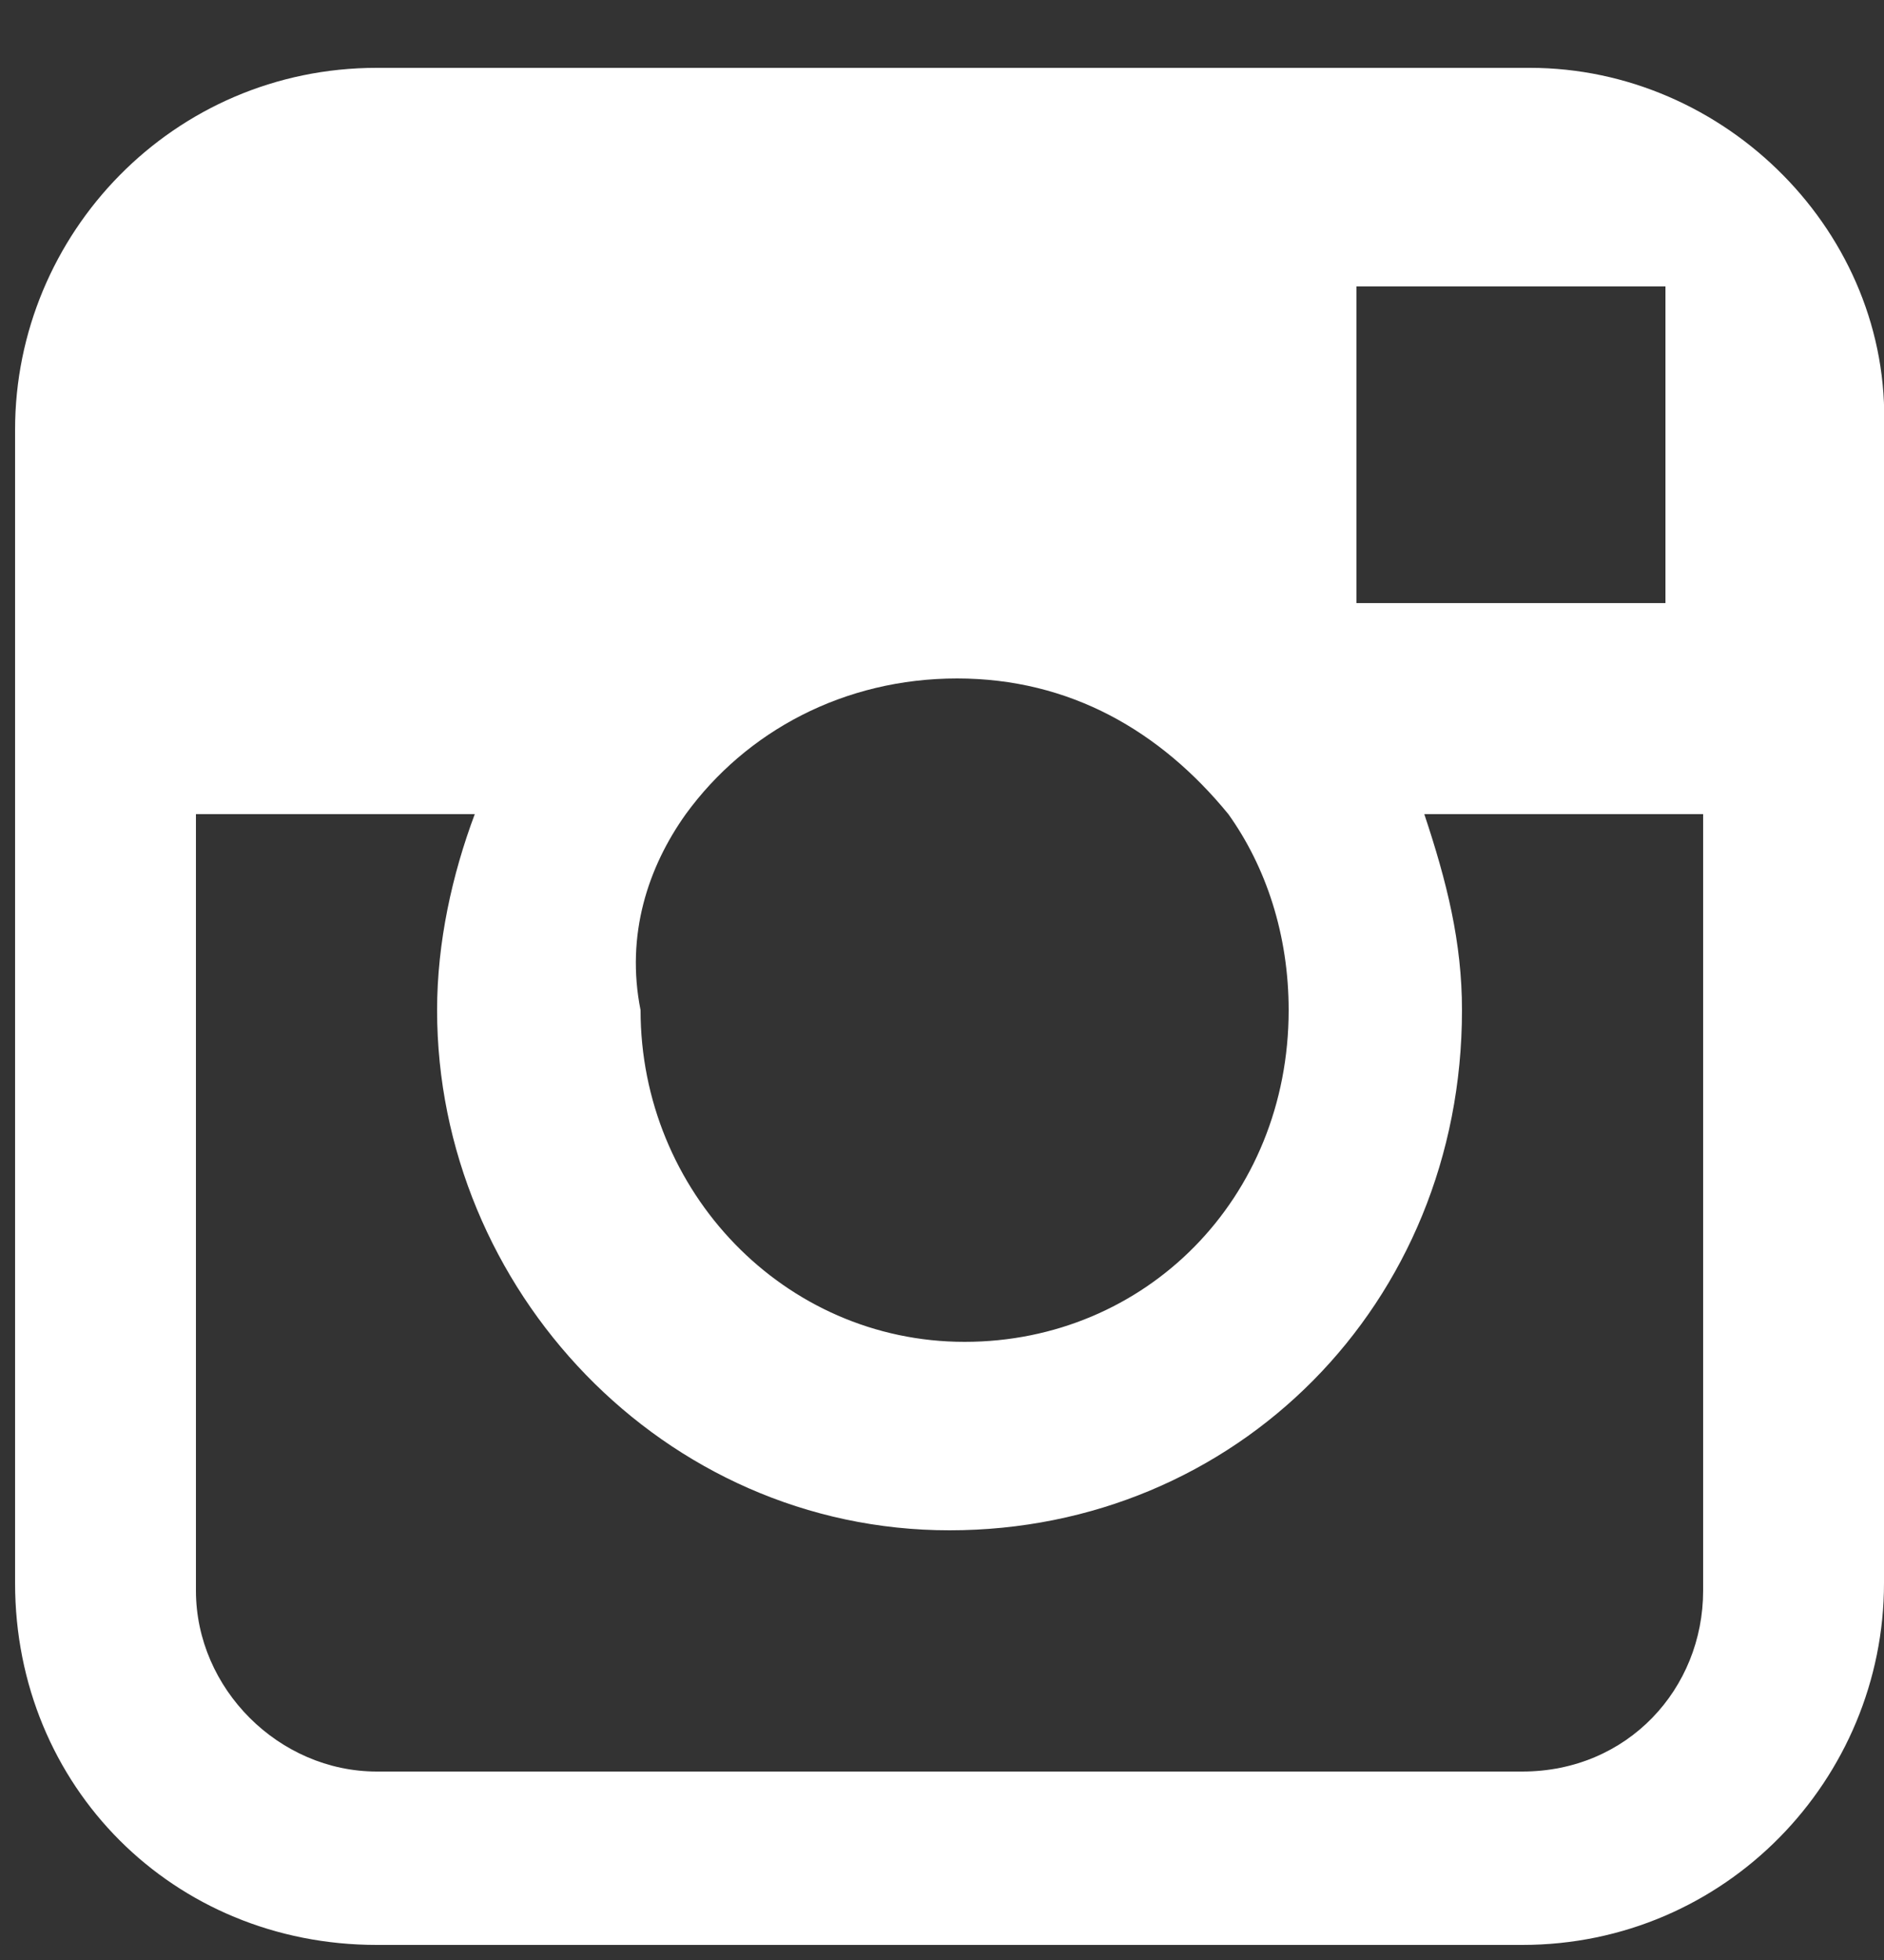
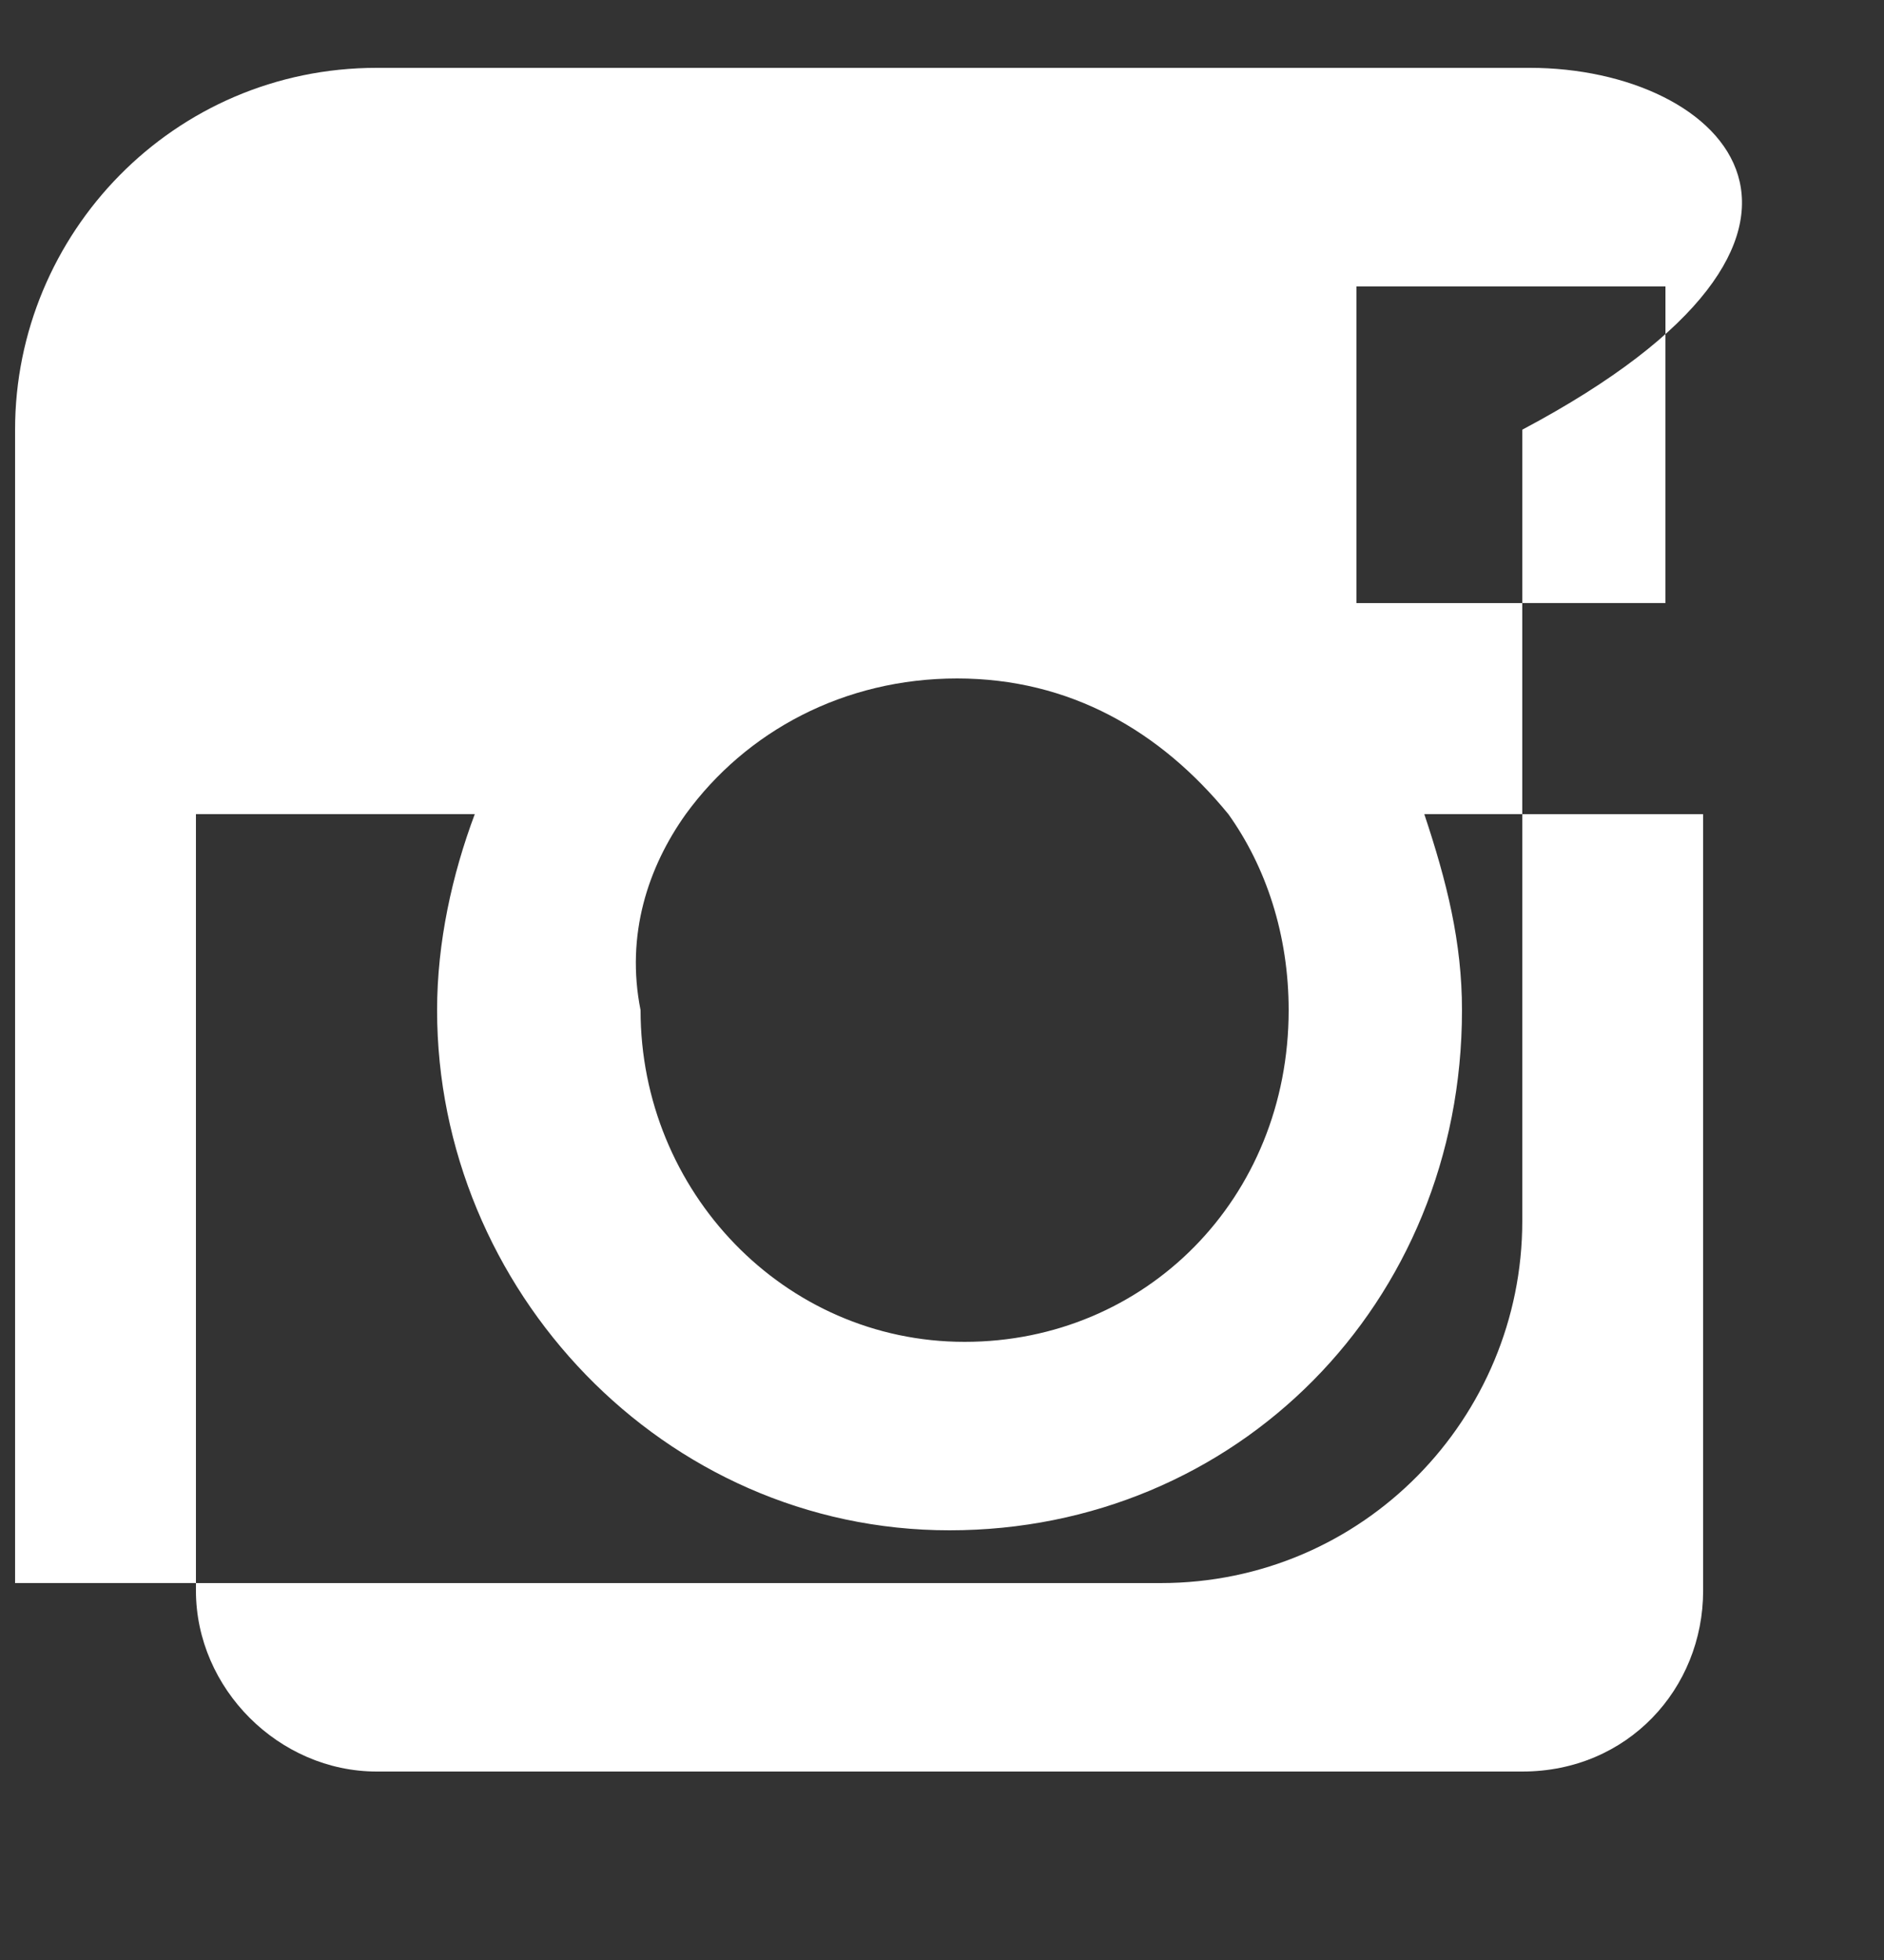
<svg xmlns="http://www.w3.org/2000/svg" version="1.1" id="Ebene_1" x="0px" y="0px" width="25px" height="26px" viewBox="0 0 25 26" style="enable-background:new 0 0 25 26;" xml:space="preserve">
  <rect x="0" y="0" width="25" height="26" fill="#333333" stroke="none" />
  <style type="text/css">
	.st0{fill:#FFFFFF;}
</style>
-   <path class="st0" d="M20.3,0.9H5c-2.7,0-4.8,2.2-4.8,4.8V21c0,2.7,2.1,4.8,4.8,4.8h15.2c2.7,0,4.8-2.2,4.8-4.8V5.7  C25.1,3.1,22.9,0.9,20.3,0.9z M21.6,3.8h0.5V8H18V3.8C18,3.8,21.6,3.8,21.6,3.8z M9.1,10.8C9.9,9.7,11.2,9,12.7,9s2.7,0.7,3.6,1.8  c0.5,0.7,0.8,1.6,0.8,2.6c0,2.5-1.9,4.4-4.3,4.4s-4.3-2-4.3-4.4C8.3,12.4,8.6,11.5,9.1,10.8z M22.6,21.1c0,1.3-1,2.4-2.4,2.4H5  c-1.3,0-2.4-1.1-2.4-2.4V10.8h3.7c-0.3,0.8-0.5,1.7-0.5,2.6c0,3.7,3,6.9,6.8,6.9s6.8-3,6.8-6.9c0-0.9-0.2-1.7-0.5-2.6h3.7  C22.6,10.8,22.6,21.1,22.6,21.1z" />
+   <path class="st0" d="M20.3,0.9H5c-2.7,0-4.8,2.2-4.8,4.8V21h15.2c2.7,0,4.8-2.2,4.8-4.8V5.7  C25.1,3.1,22.9,0.9,20.3,0.9z M21.6,3.8h0.5V8H18V3.8C18,3.8,21.6,3.8,21.6,3.8z M9.1,10.8C9.9,9.7,11.2,9,12.7,9s2.7,0.7,3.6,1.8  c0.5,0.7,0.8,1.6,0.8,2.6c0,2.5-1.9,4.4-4.3,4.4s-4.3-2-4.3-4.4C8.3,12.4,8.6,11.5,9.1,10.8z M22.6,21.1c0,1.3-1,2.4-2.4,2.4H5  c-1.3,0-2.4-1.1-2.4-2.4V10.8h3.7c-0.3,0.8-0.5,1.7-0.5,2.6c0,3.7,3,6.9,6.8,6.9s6.8-3,6.8-6.9c0-0.9-0.2-1.7-0.5-2.6h3.7  C22.6,10.8,22.6,21.1,22.6,21.1z" />
</svg>